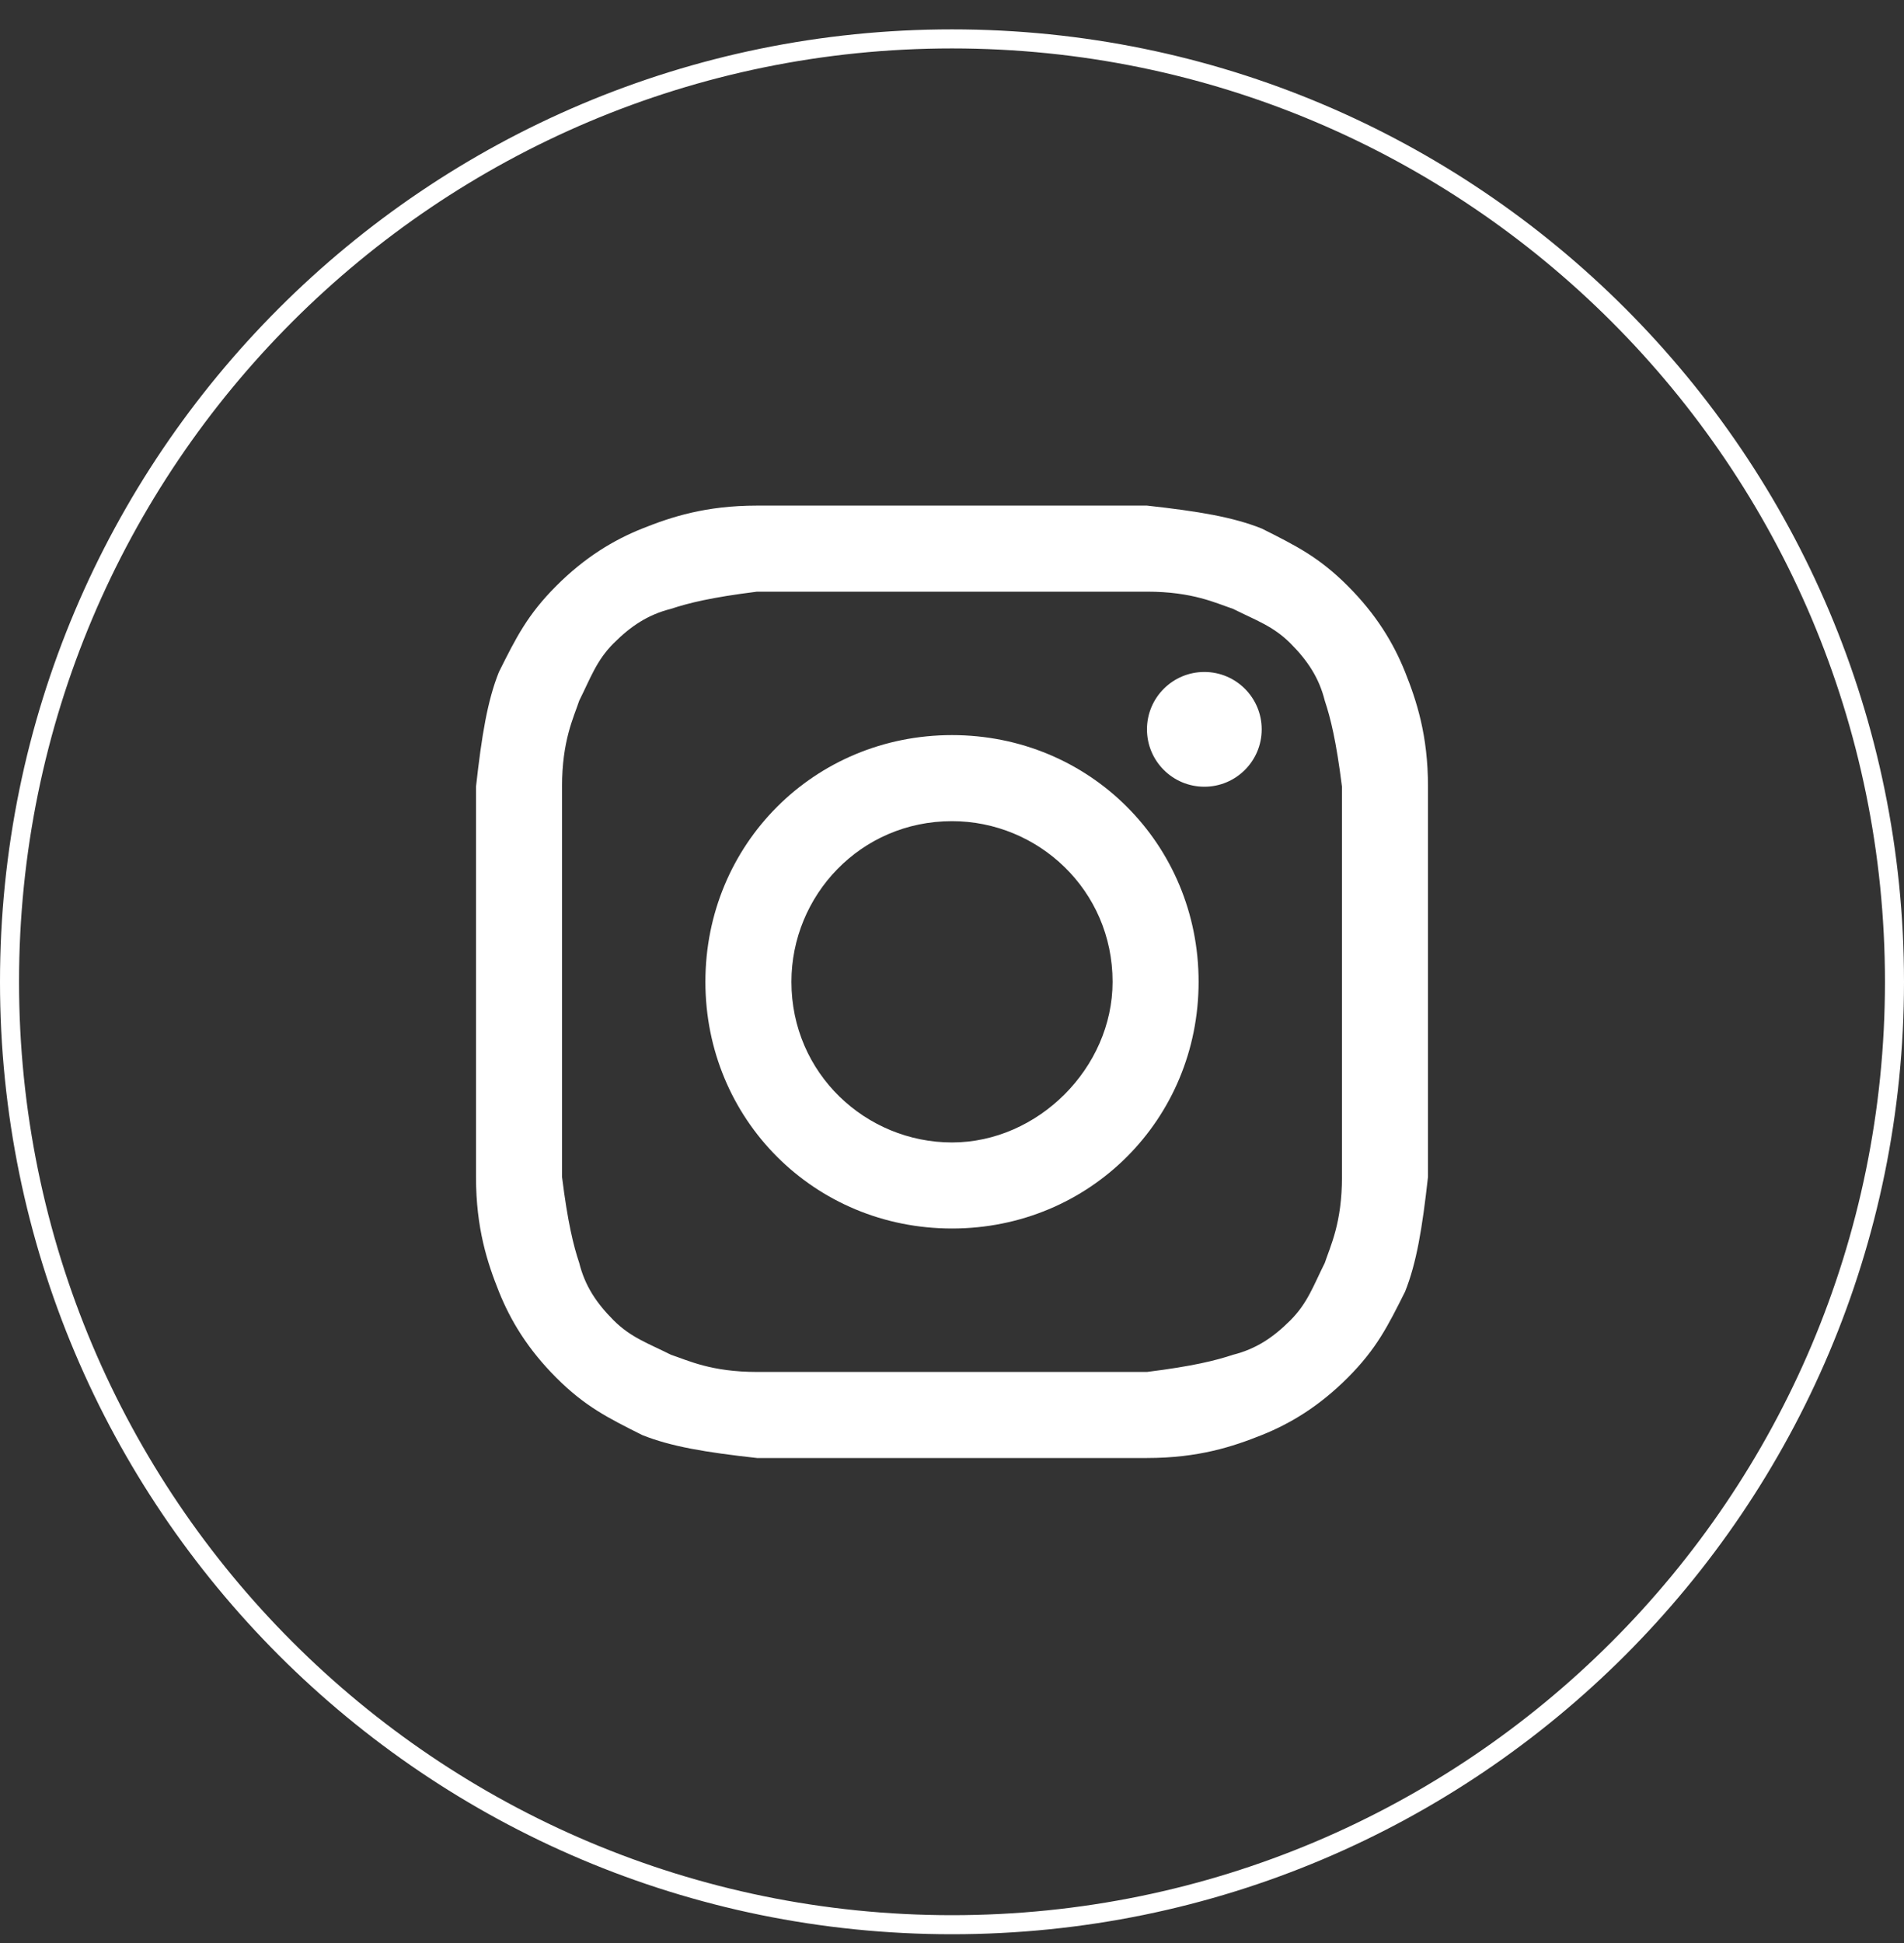
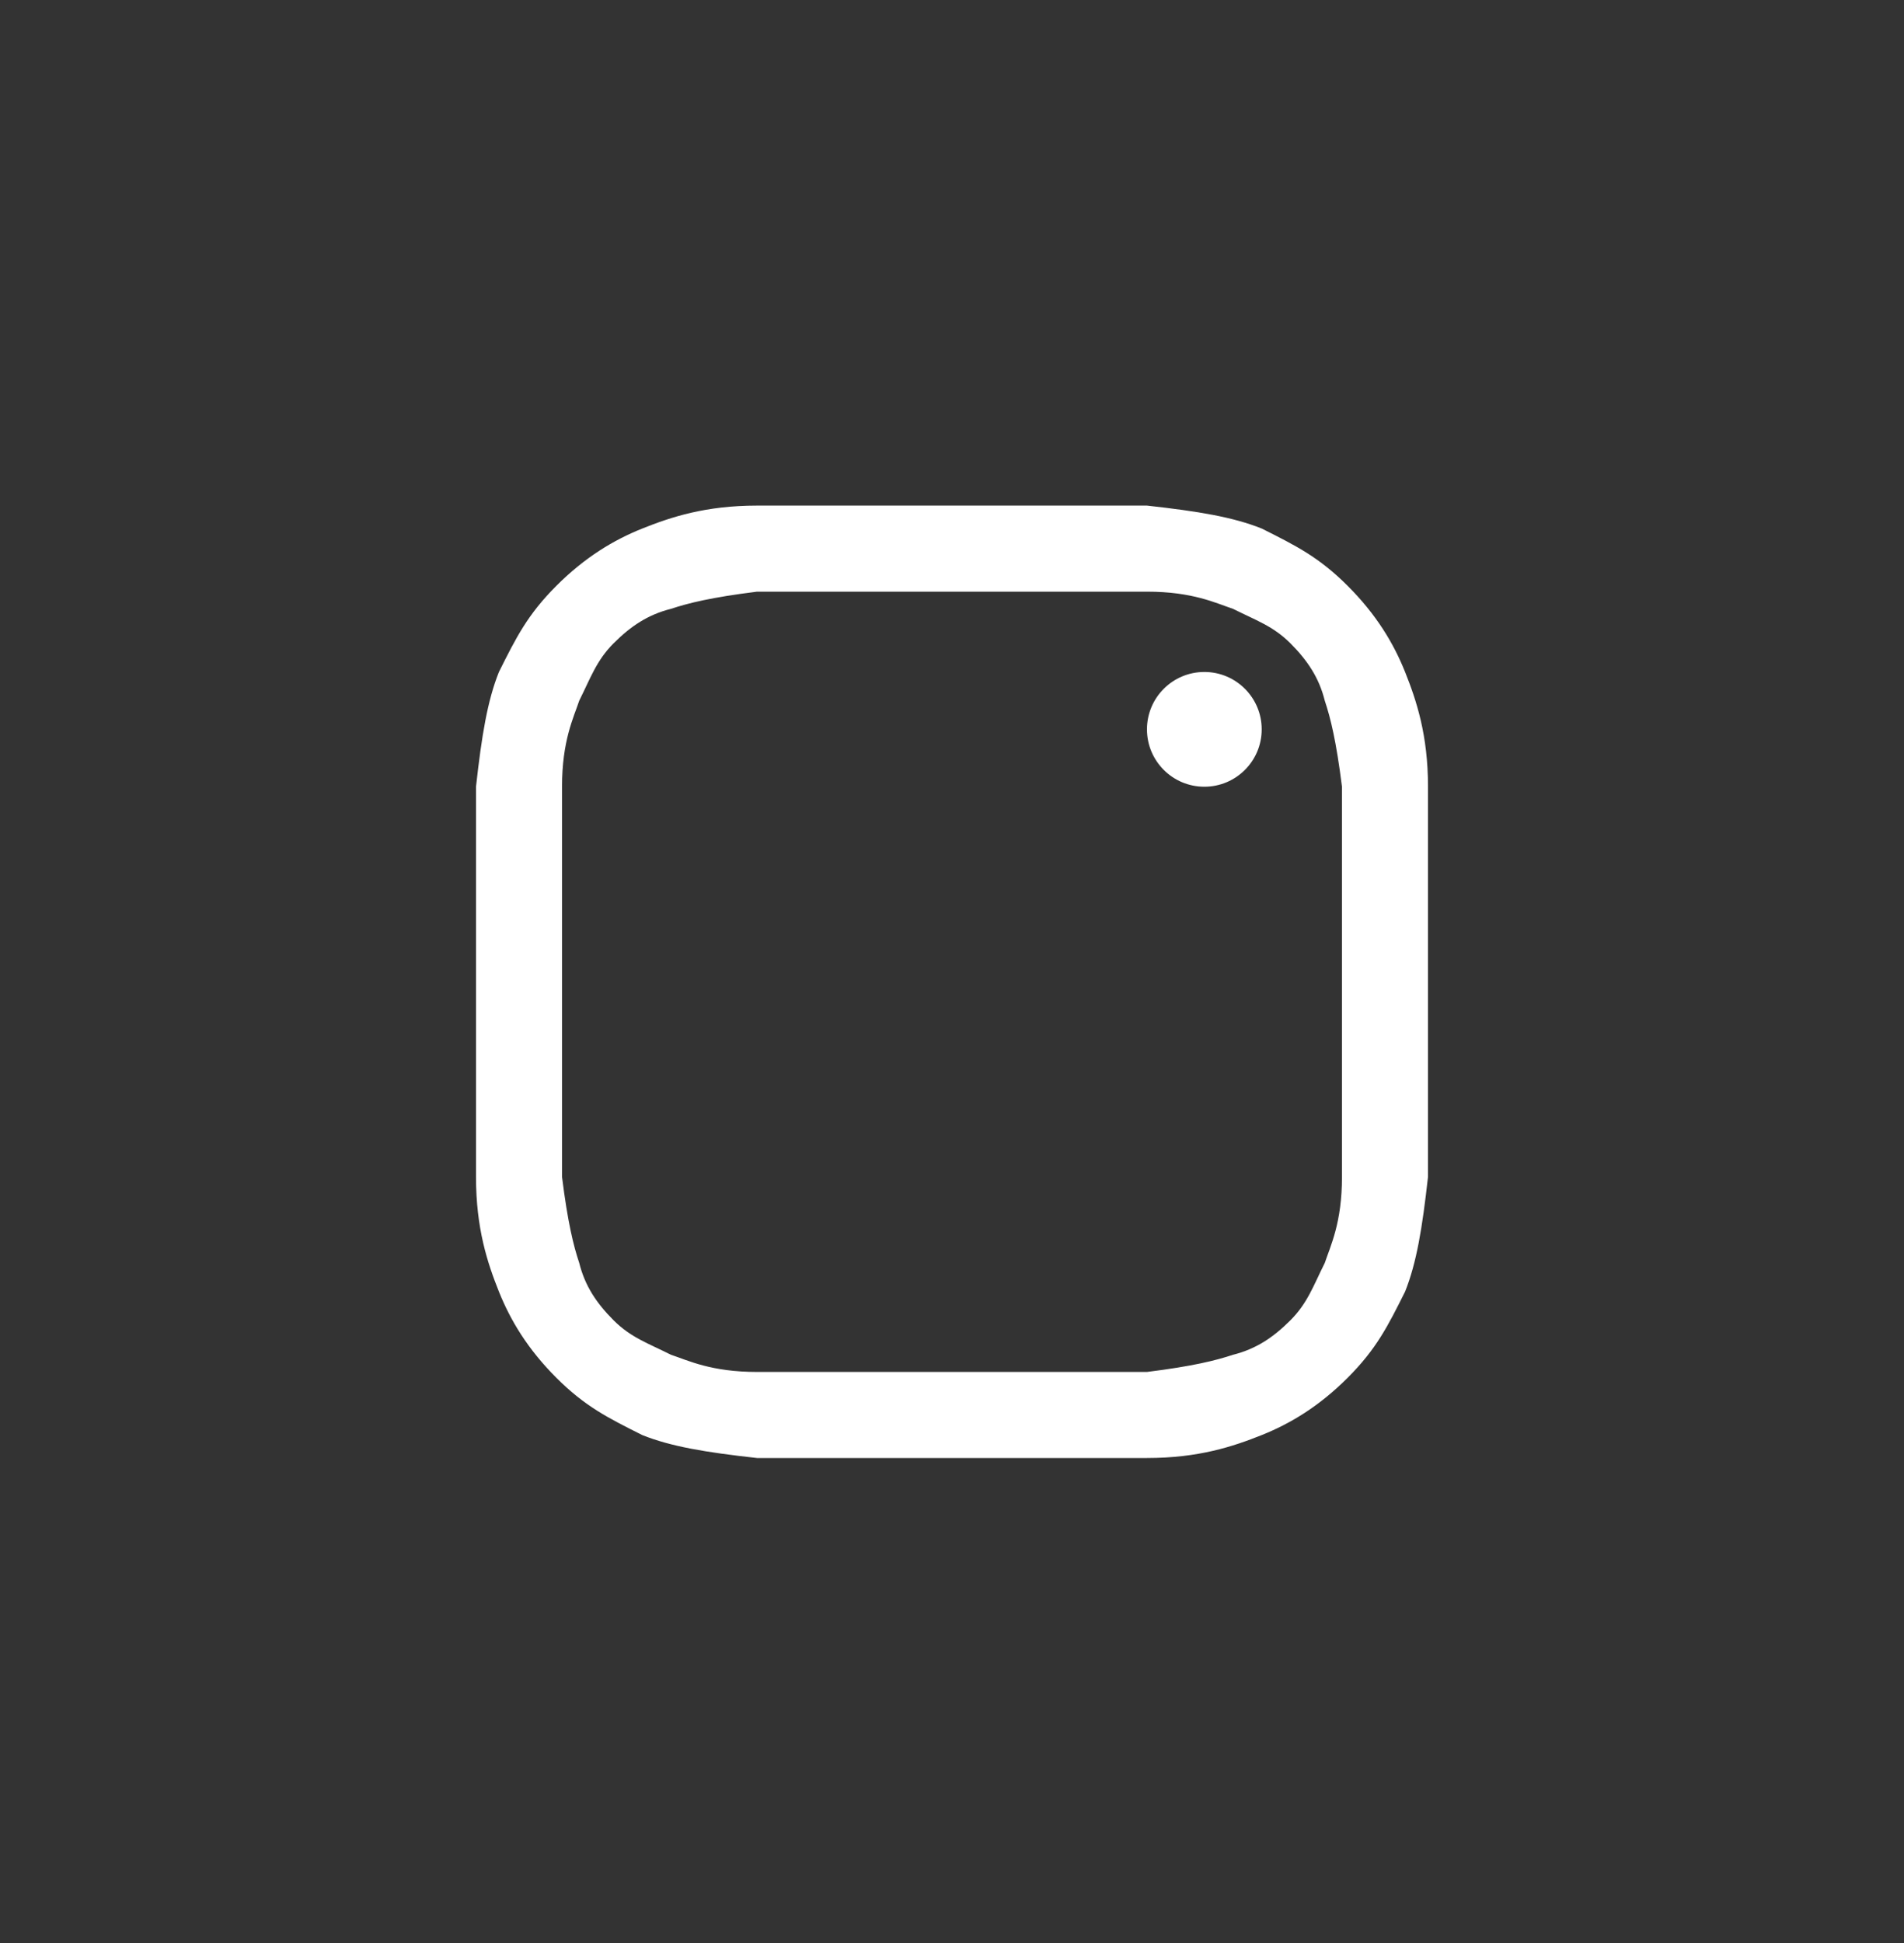
<svg xmlns="http://www.w3.org/2000/svg" width="50" height="51" viewBox="0 0 50 51" fill="none">
  <rect x="0" y="0" width="50" height="51" fill="#333333" stroke="none" />
-   <path fill-rule="evenodd" clip-rule="evenodd" d="M0.5 25.77C0.5 39.301 11.469 50.27 25 50.27C38.531 50.27 49.5 39.301 49.5 25.77C49.5 12.239 38.531 1.271 25 1.271C11.469 1.271 0.5 12.239 0.5 25.77ZM25 0.771C11.193 0.771 0 11.963 0 25.77C0 39.578 11.193 50.77 25 50.77C38.807 50.77 50 39.578 50 25.77C50 11.963 38.807 0.771 25 0.771Z" fill="white" />
  <path d="M25 15.53C28.313 15.53 28.765 15.53 30.12 15.53C31.325 15.53 31.928 15.831 32.38 15.981C32.982 16.283 33.434 16.433 33.886 16.885C34.337 17.337 34.639 17.789 34.789 18.391C34.94 18.843 35.09 19.445 35.241 20.65C35.241 22.005 35.241 22.307 35.241 25.77C35.241 29.234 35.241 29.536 35.241 30.891C35.241 32.096 34.94 32.698 34.789 33.15C34.488 33.752 34.337 34.204 33.886 34.656C33.434 35.108 32.982 35.409 32.38 35.56C31.928 35.71 31.325 35.861 30.12 36.011C28.765 36.011 28.464 36.011 25 36.011C21.536 36.011 21.235 36.011 19.88 36.011C18.675 36.011 18.072 35.71 17.62 35.56C17.018 35.258 16.566 35.108 16.114 34.656C15.663 34.204 15.361 33.752 15.211 33.15C15.06 32.698 14.91 32.096 14.759 30.891C14.759 29.536 14.759 29.234 14.759 25.77C14.759 22.307 14.759 22.005 14.759 20.65C14.759 19.445 15.06 18.843 15.211 18.391C15.512 17.789 15.663 17.337 16.114 16.885C16.566 16.433 17.018 16.132 17.62 15.981C18.072 15.831 18.675 15.68 19.88 15.53C21.235 15.53 21.687 15.53 25 15.53ZM25 13.271C21.536 13.271 21.235 13.271 19.88 13.271C18.524 13.271 17.62 13.572 16.867 13.873C16.114 14.174 15.361 14.626 14.608 15.379C13.855 16.132 13.554 16.734 13.102 17.638C12.801 18.391 12.651 19.295 12.5 20.65C12.5 22.005 12.5 22.457 12.5 25.77C12.5 29.234 12.5 29.536 12.5 30.891C12.5 32.246 12.801 33.15 13.102 33.903C13.404 34.656 13.855 35.409 14.608 36.162C15.361 36.915 15.964 37.216 16.867 37.668C17.62 37.969 18.524 38.12 19.88 38.27C21.235 38.27 21.687 38.27 25 38.27C28.313 38.27 28.765 38.27 30.12 38.27C31.476 38.27 32.38 37.969 33.133 37.668C33.886 37.367 34.639 36.915 35.392 36.162C36.145 35.409 36.446 34.807 36.898 33.903C37.199 33.15 37.349 32.246 37.5 30.891C37.5 29.536 37.5 29.084 37.5 25.77C37.5 22.457 37.5 22.005 37.5 20.65C37.5 19.295 37.199 18.391 36.898 17.638C36.596 16.885 36.145 16.132 35.392 15.379C34.639 14.626 34.036 14.325 33.133 13.873C32.38 13.572 31.476 13.421 30.12 13.271C28.765 13.271 28.464 13.271 25 13.271Z" fill="white" />
-   <path d="M25 19.295C21.386 19.295 18.524 22.156 18.524 25.77C18.524 29.385 21.386 32.246 25 32.246C28.614 32.246 31.476 29.385 31.476 25.77C31.476 22.156 28.614 19.295 25 19.295ZM25 29.987C22.741 29.987 20.783 28.18 20.783 25.77C20.783 23.512 22.59 21.554 25 21.554C27.259 21.554 29.217 23.361 29.217 25.77C29.217 28.029 27.259 29.987 25 29.987Z" fill="white" />
  <path d="M31.627 20.65C32.458 20.65 33.133 19.976 33.133 19.144C33.133 18.312 32.458 17.638 31.627 17.638C30.795 17.638 30.12 18.312 30.12 19.144C30.12 19.976 30.795 20.65 31.627 20.65Z" fill="white" />
</svg>